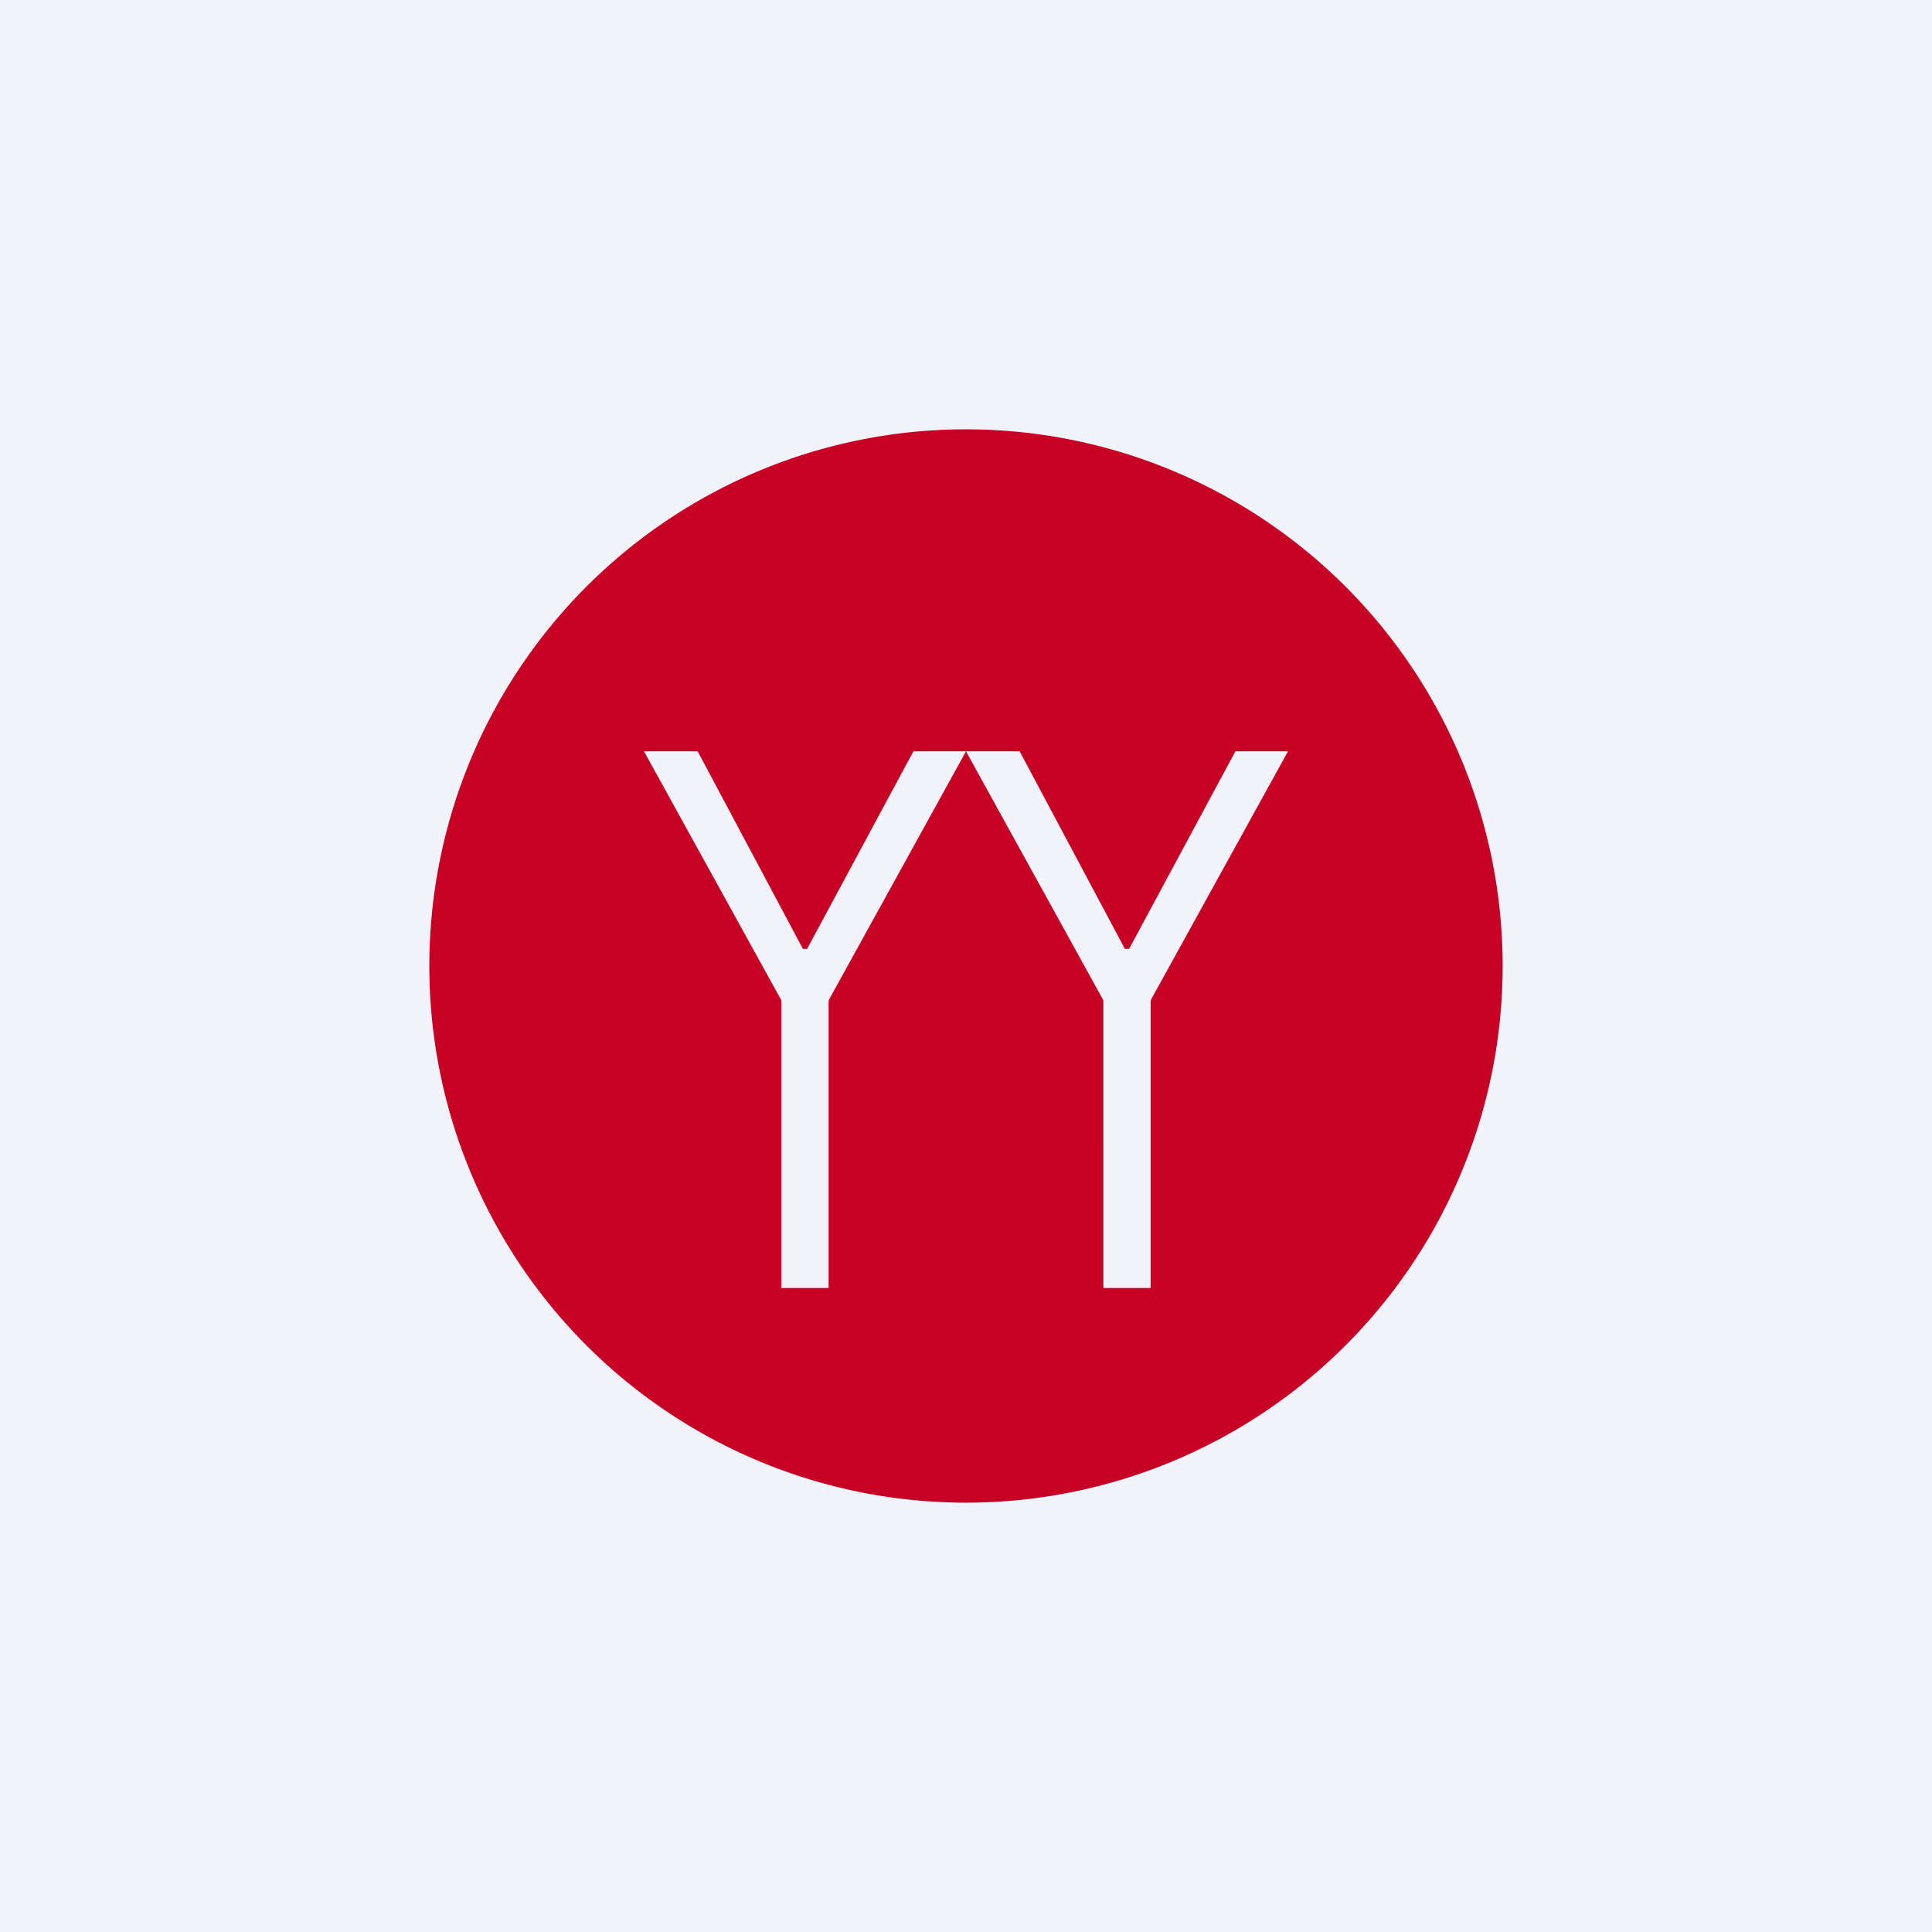
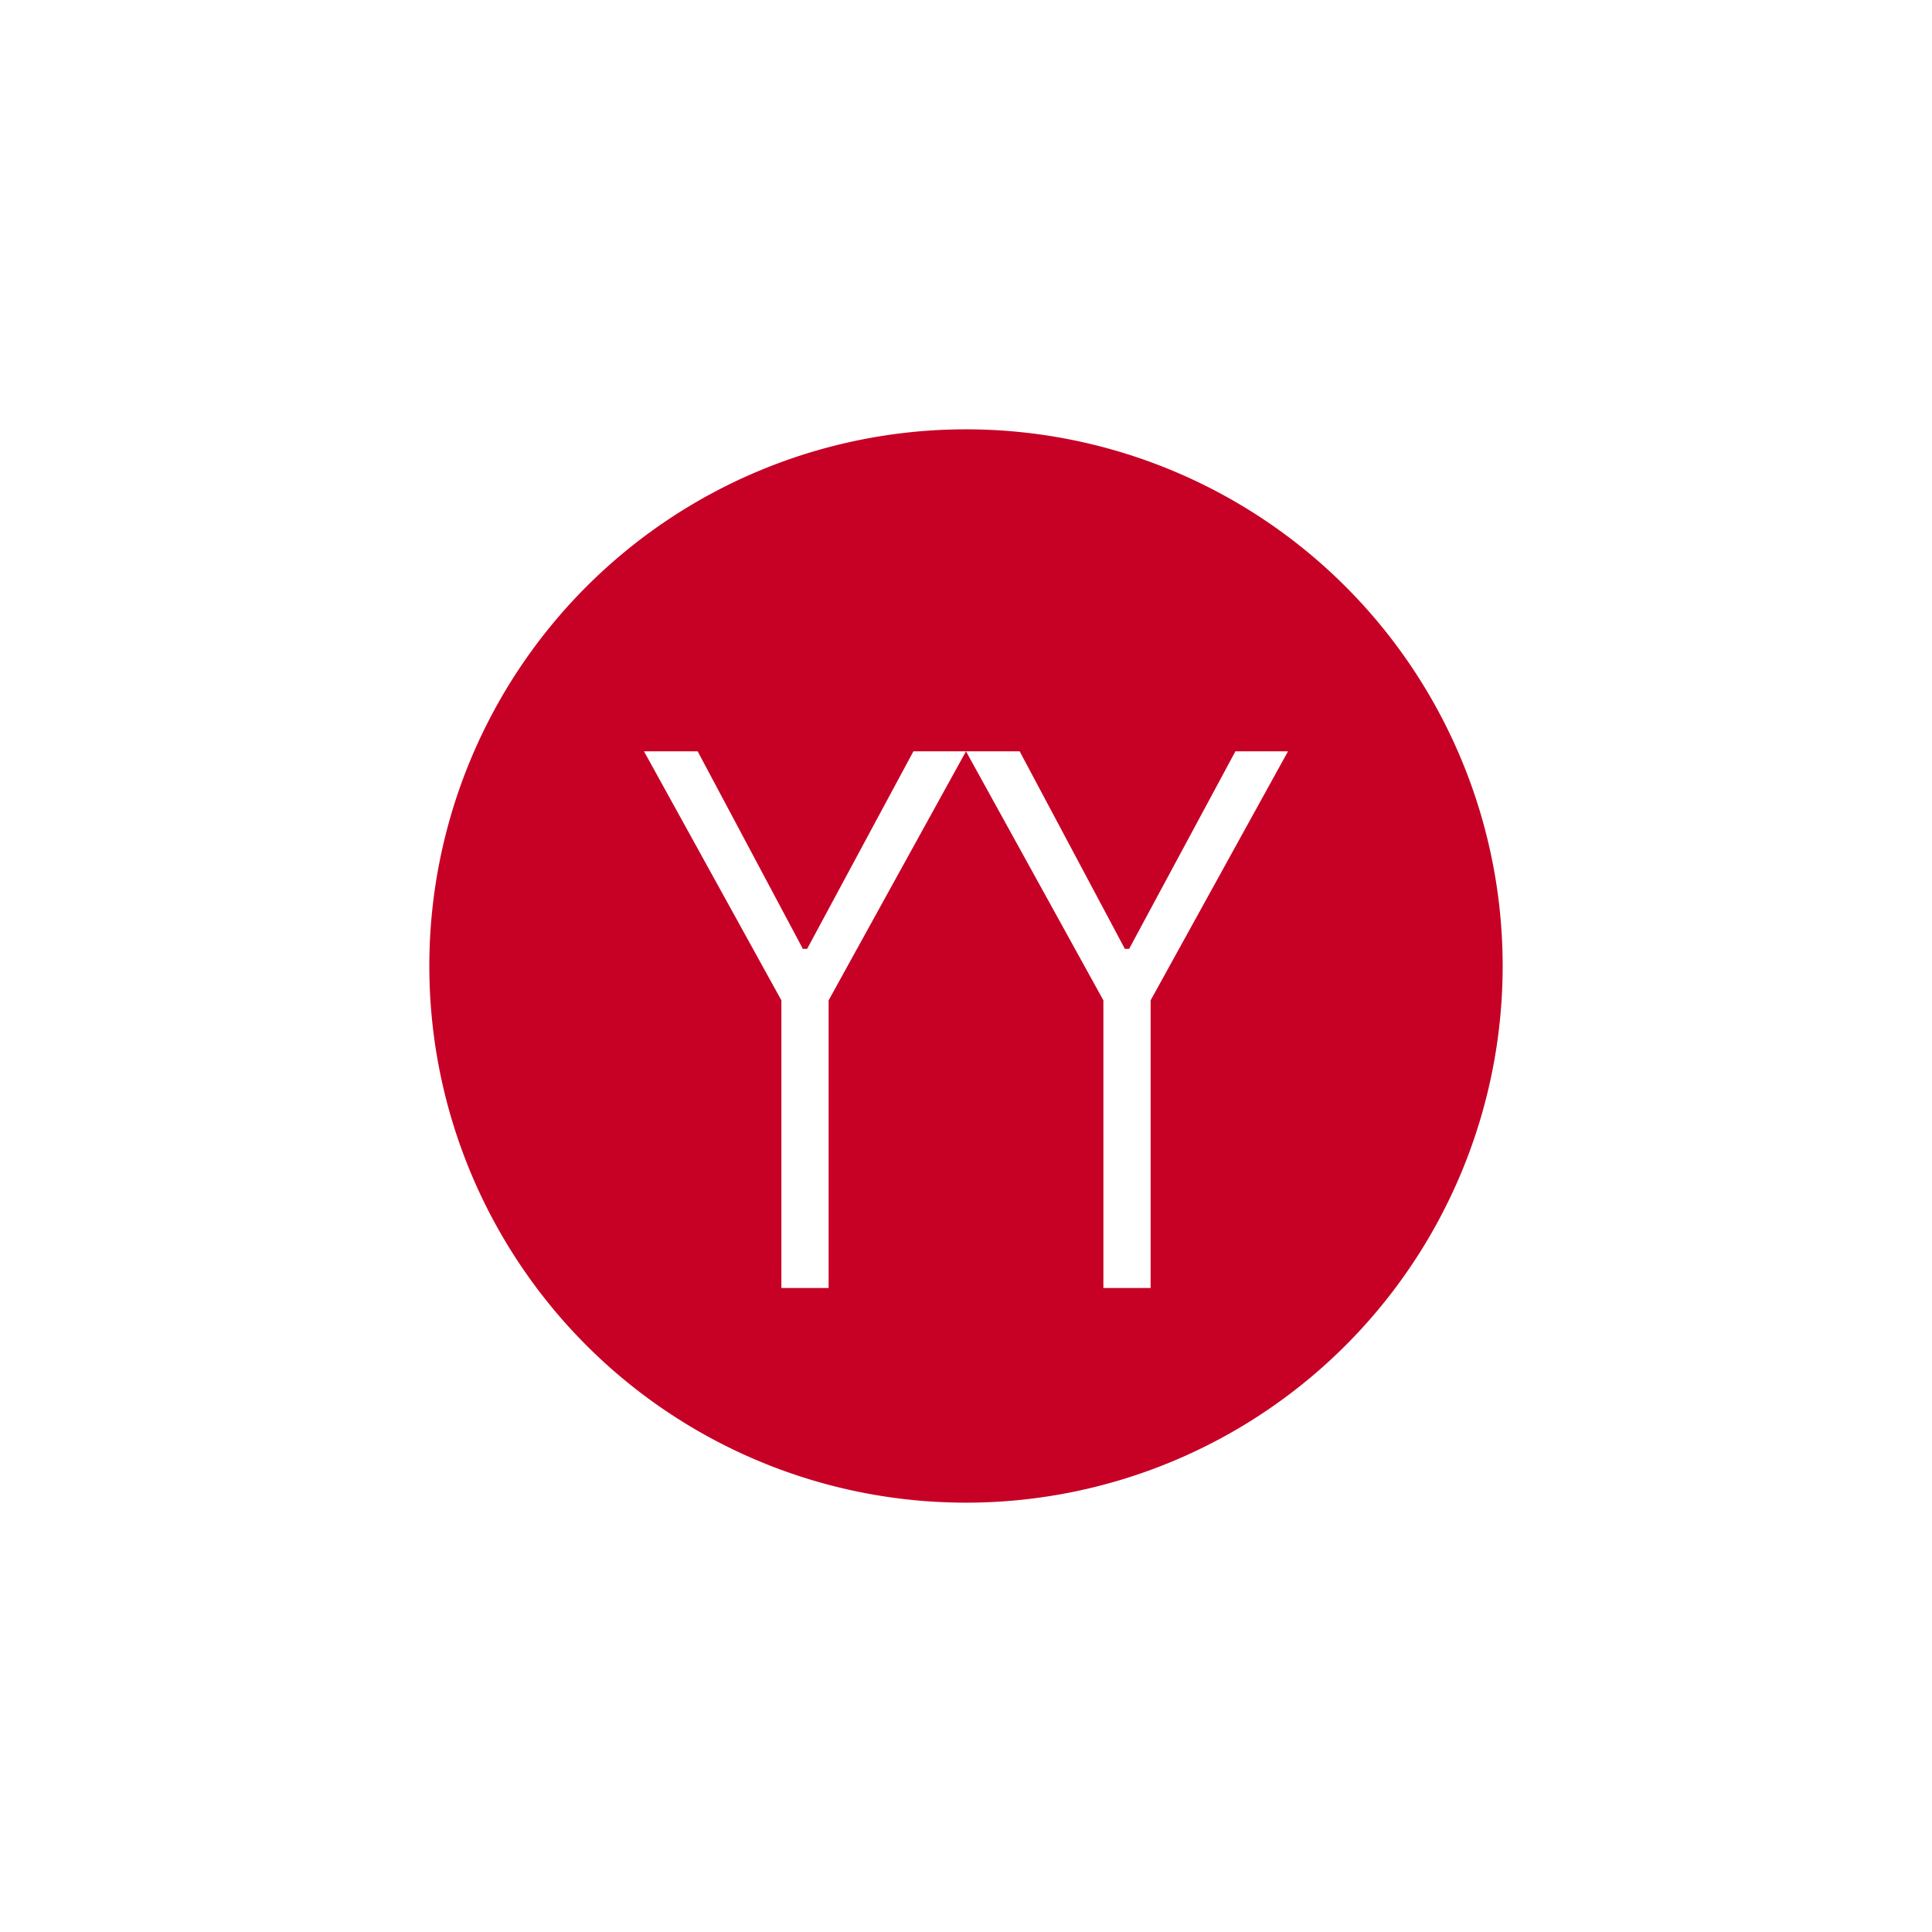
<svg xmlns="http://www.w3.org/2000/svg" width="18" height="18" viewBox="0 0 18 18">
-   <path fill="#F0F3FA" d="M0 0h18v18H0z" />
  <path d="M9 14A5 5 0 1 0 9 4a5 5 0 0 0 0 10ZM6 7h.5l.98 1.84h.04L8.51 7H9L7.72 9.32V12h-.44V9.32L6 7Zm3 0h.5l.98 1.84h.04L11.51 7H12l-1.28 2.32V12h-.44V9.32L9 7Z" fill="#C70025" />
</svg>